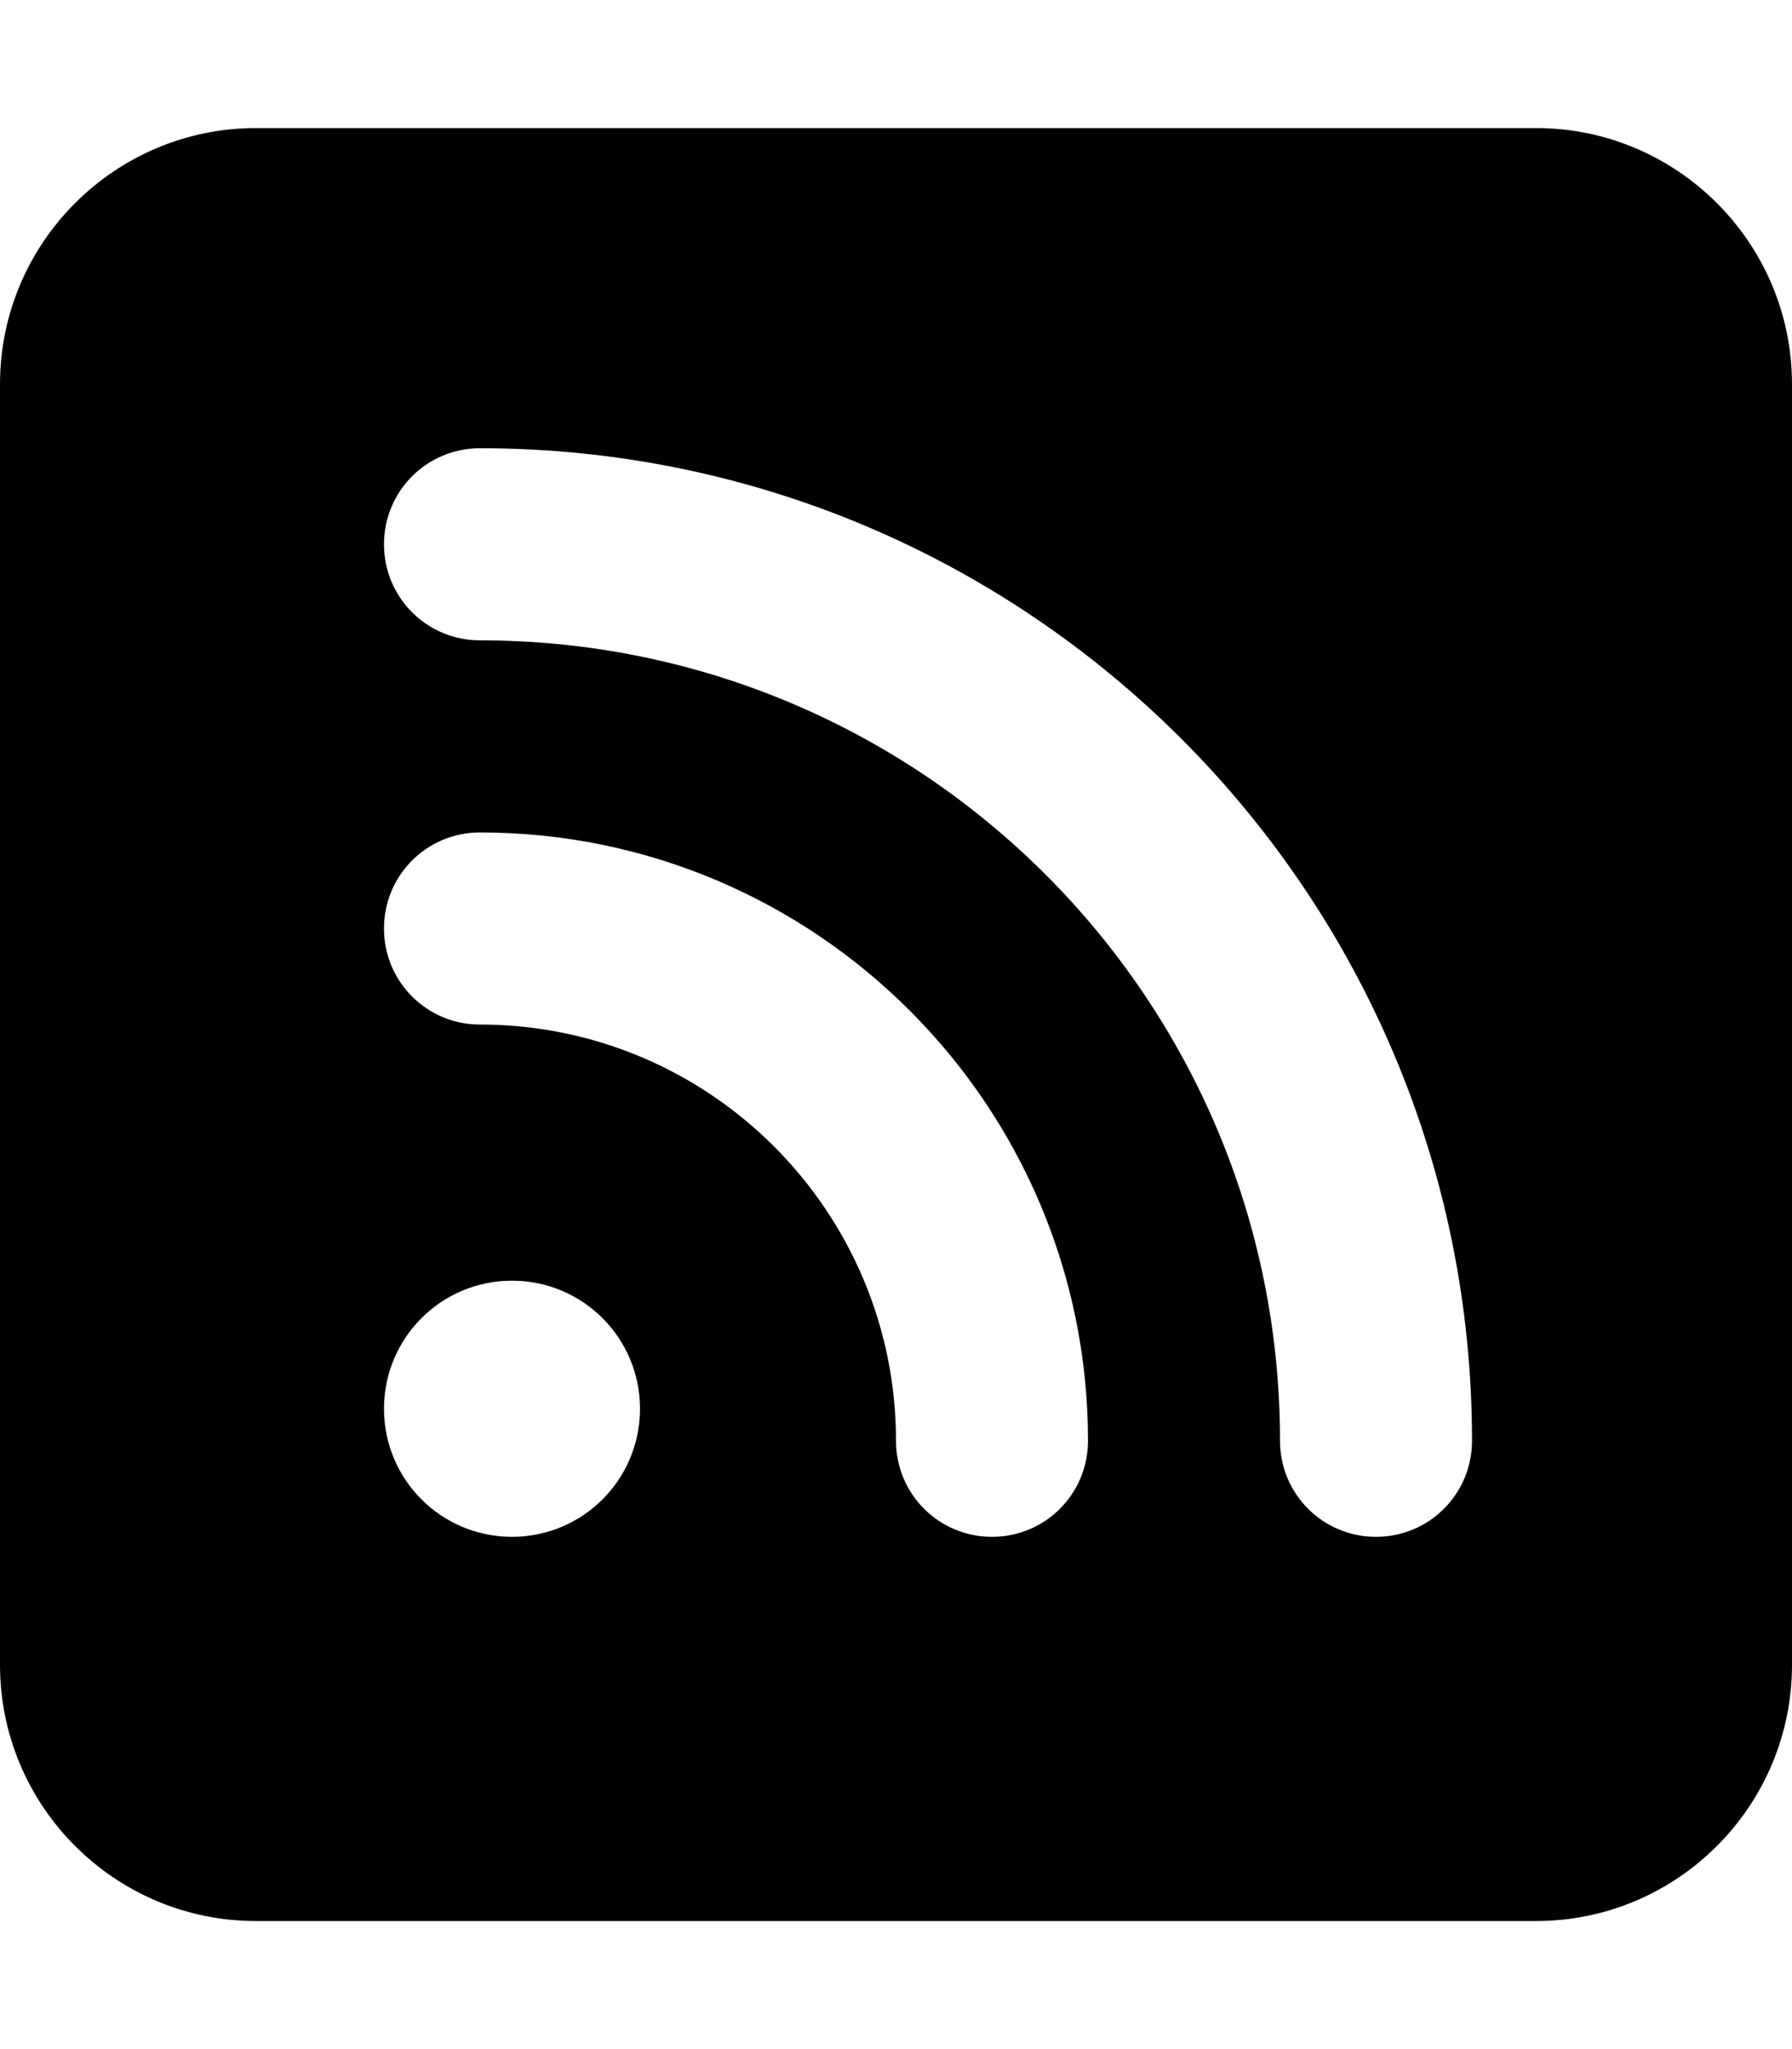
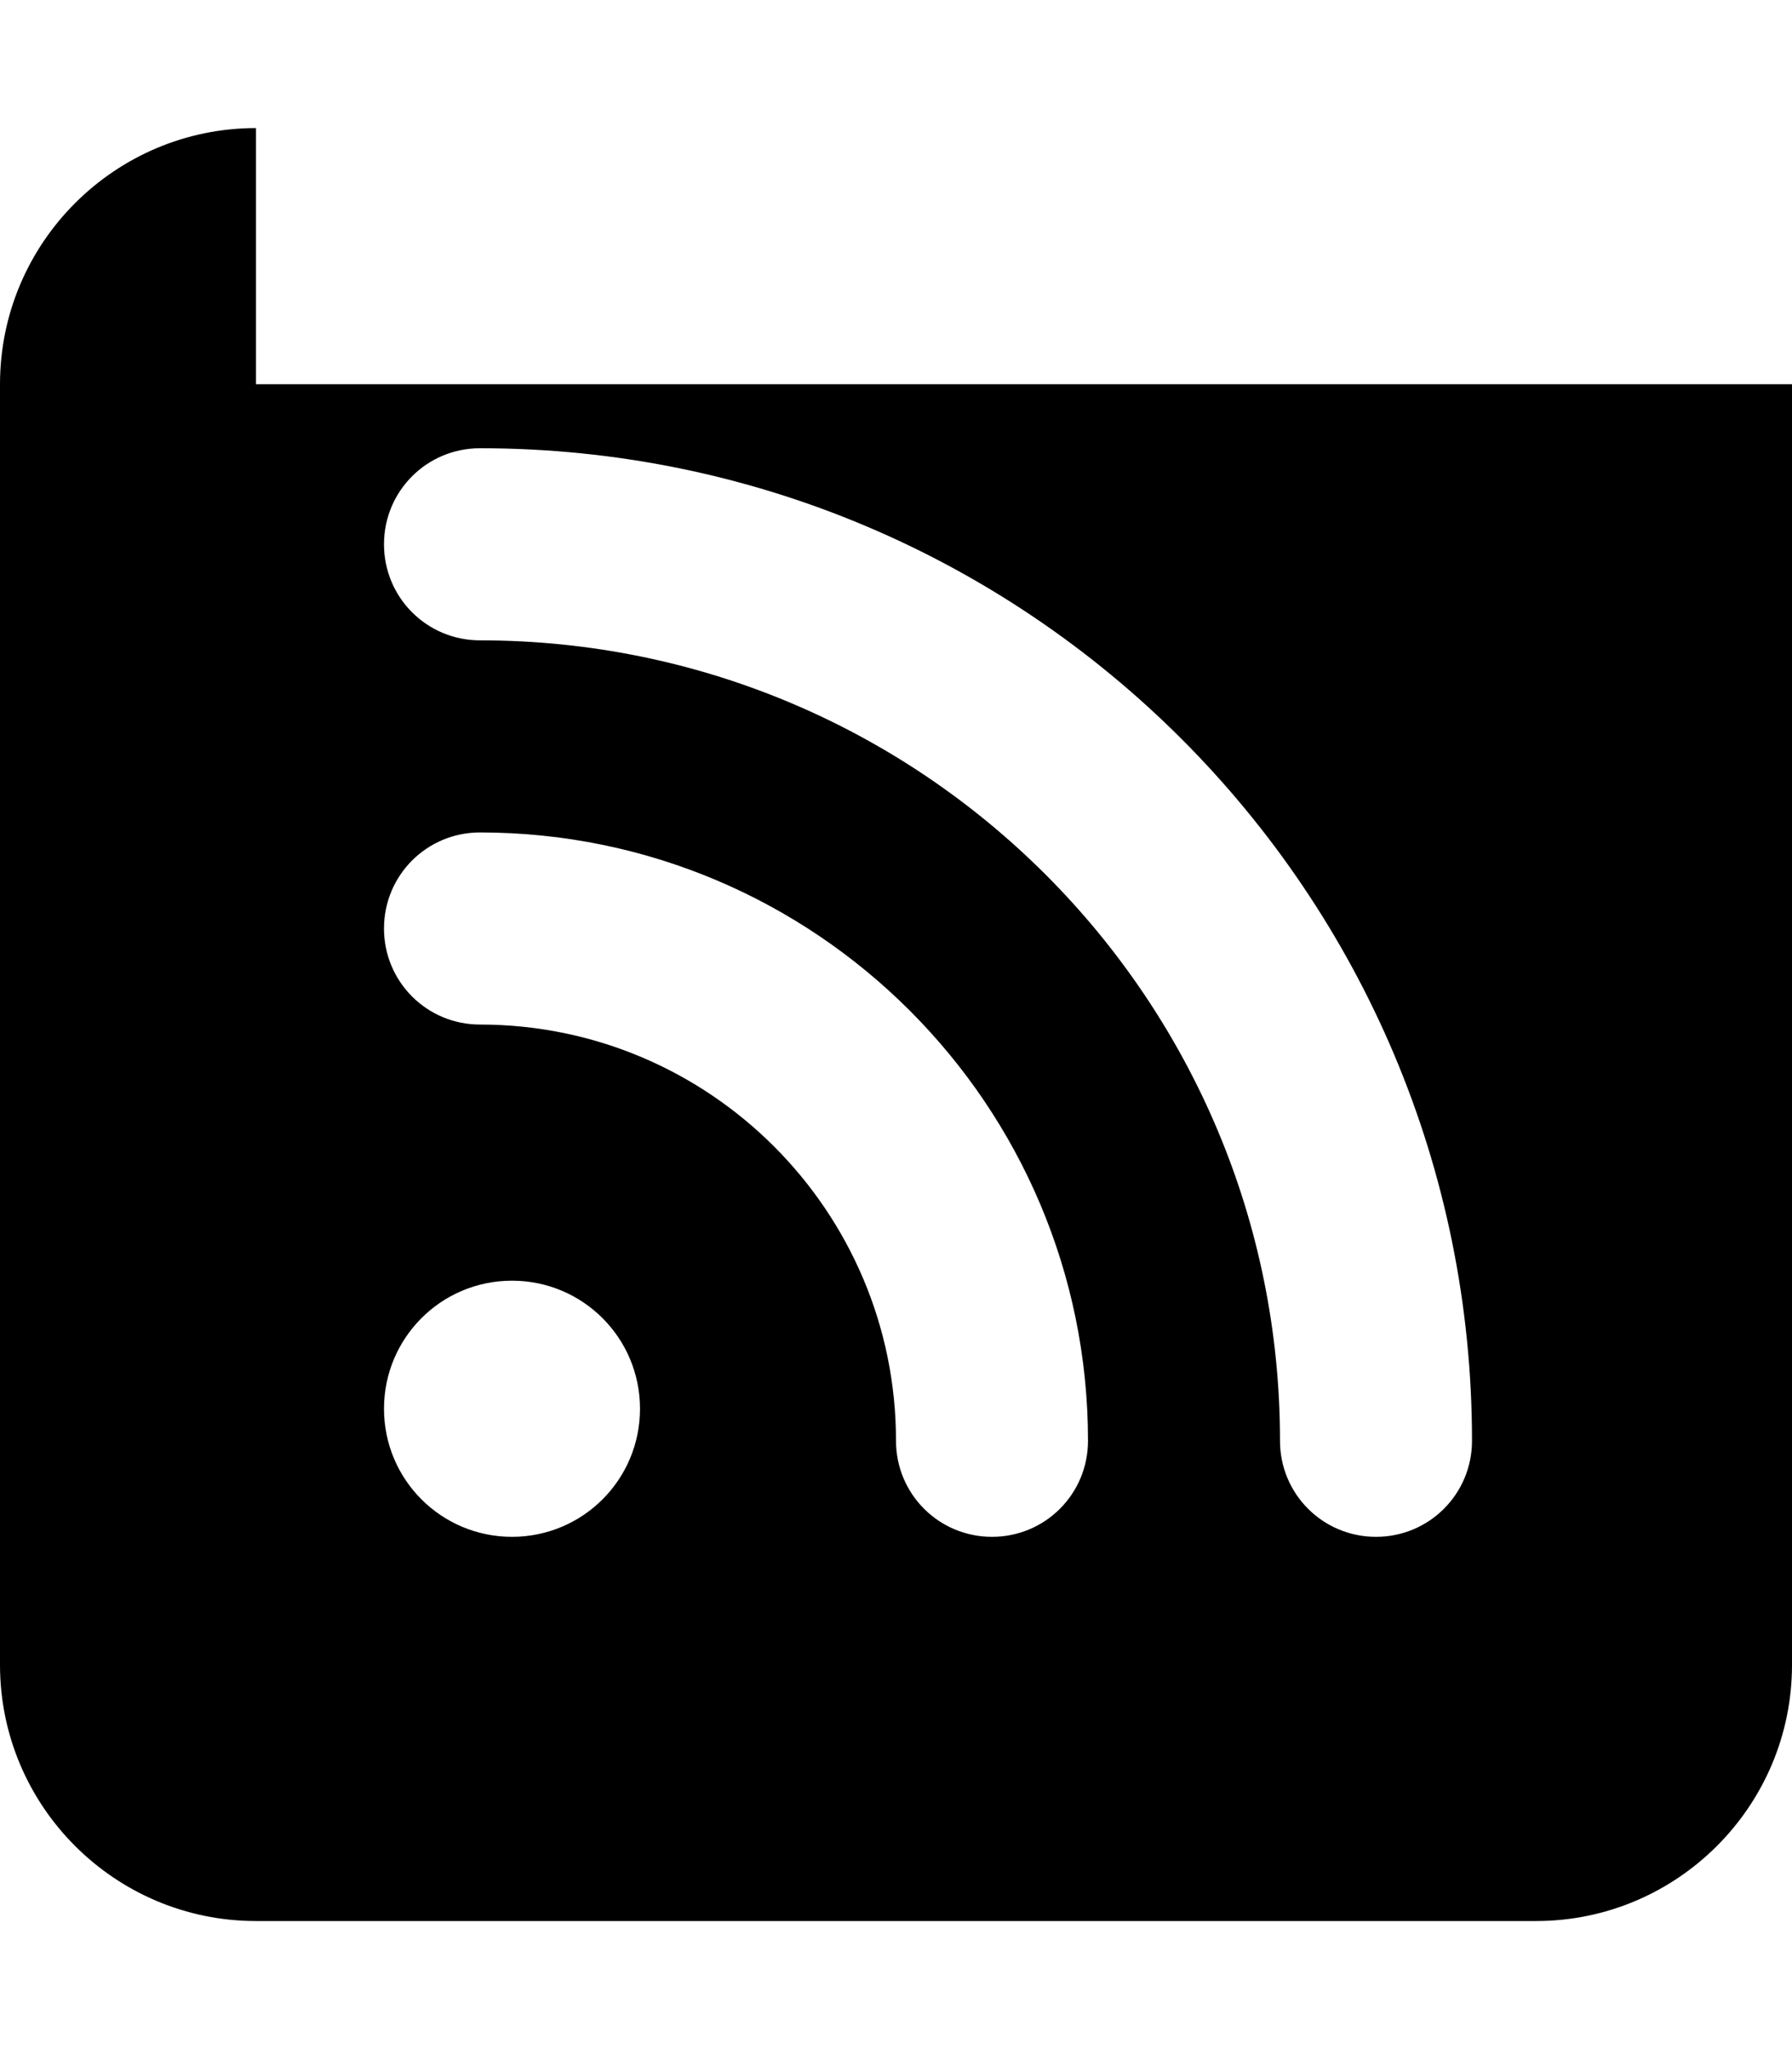
<svg xmlns="http://www.w3.org/2000/svg" viewBox="0 0 448 512">
-   <path d="M64 32C28.7 32 0 60.7 0 96v320c0 35.3 28.7 64 64 64h320c35.3 0 64-28.7 64-64V96c0-35.3-28.7-64-64-64H64zm32 104c0-13.3 10.7-24 24-24 137 0 248 111 248 248 0 13.3-10.7 24-24 24s-24-10.7-24-24c0-110.5-89.5-200-200-200-13.3 0-24-10.7-24-24zm0 96c0-13.3 10.7-24 24-24 83.9 0 152 68.1 152 152 0 13.3-10.7 24-24 24s-24-10.7-24-24c0-57.4-46.6-104-104-104-13.3 0-24-10.7-24-24zm64 120c0 17.7-14.3 32-32 32s-32-14.3-32-32 14.3-32 32-32 32 14.3 32 32z" />
+   <path d="M64 32C28.7 32 0 60.7 0 96v320c0 35.3 28.7 64 64 64h320c35.3 0 64-28.7 64-64V96H64zm32 104c0-13.3 10.7-24 24-24 137 0 248 111 248 248 0 13.3-10.7 24-24 24s-24-10.7-24-24c0-110.5-89.5-200-200-200-13.3 0-24-10.7-24-24zm0 96c0-13.3 10.7-24 24-24 83.9 0 152 68.1 152 152 0 13.3-10.7 24-24 24s-24-10.7-24-24c0-57.4-46.6-104-104-104-13.3 0-24-10.7-24-24zm64 120c0 17.7-14.3 32-32 32s-32-14.3-32-32 14.3-32 32-32 32 14.3 32 32z" />
</svg>